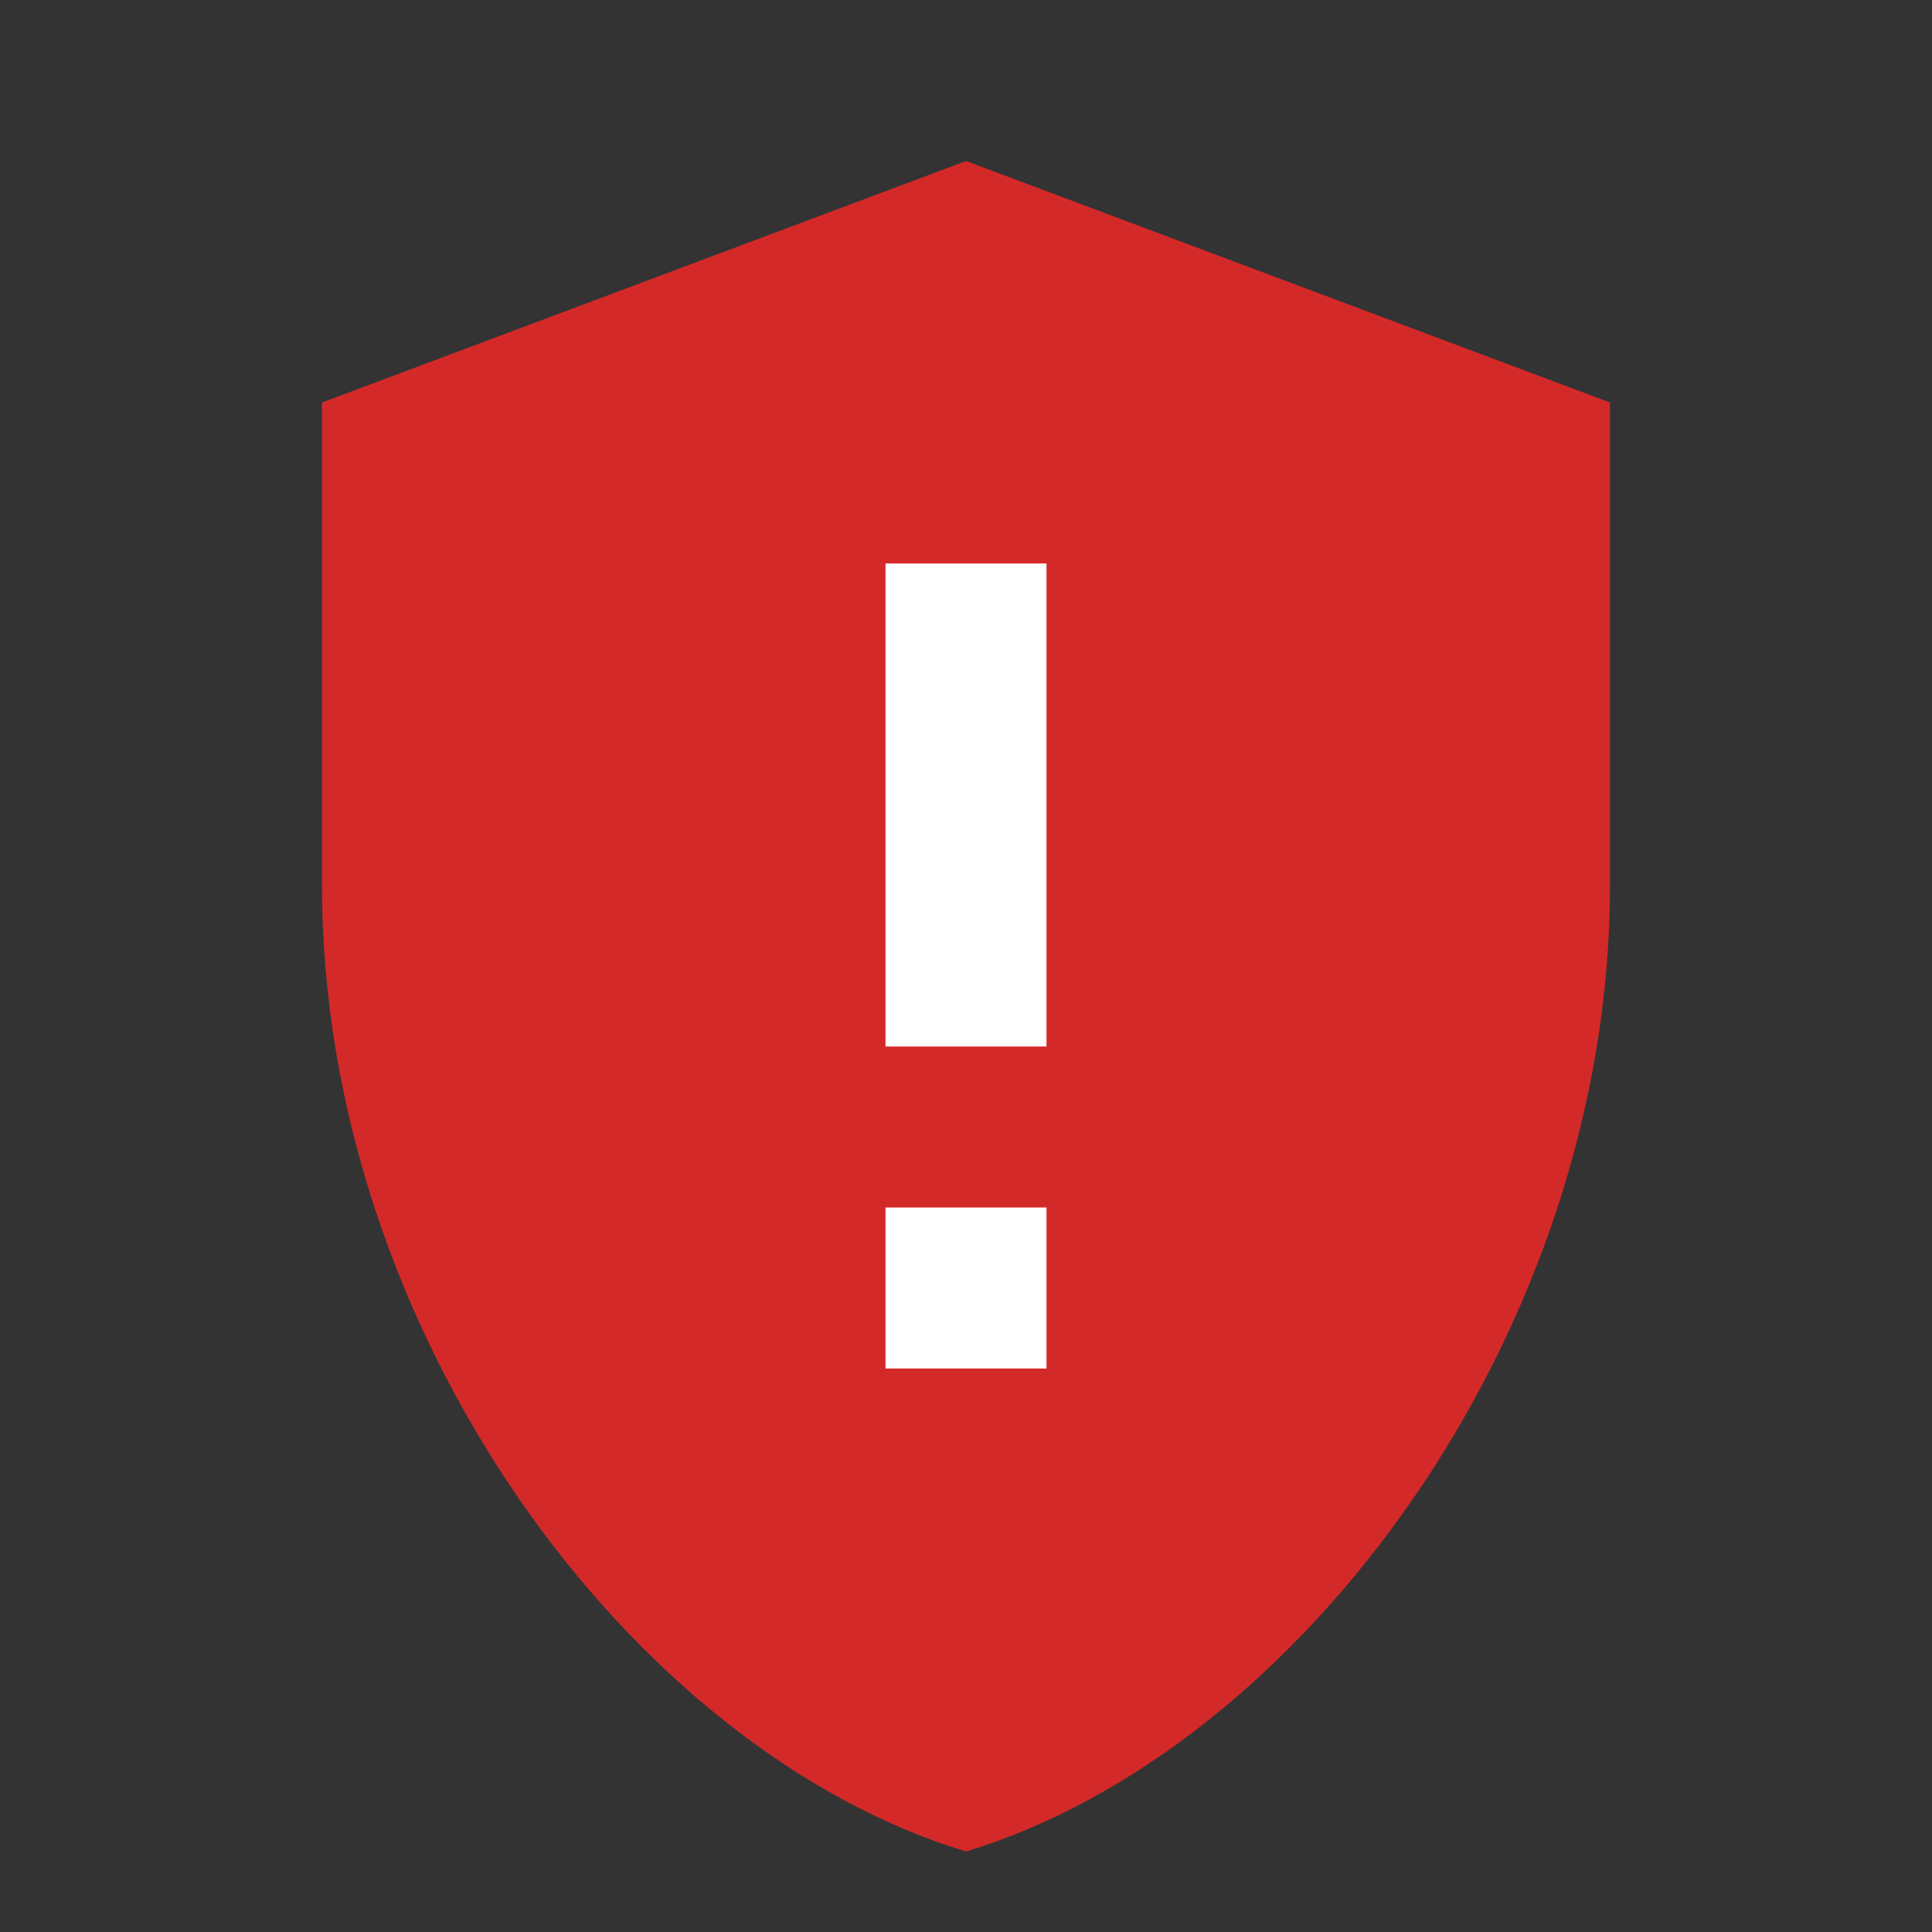
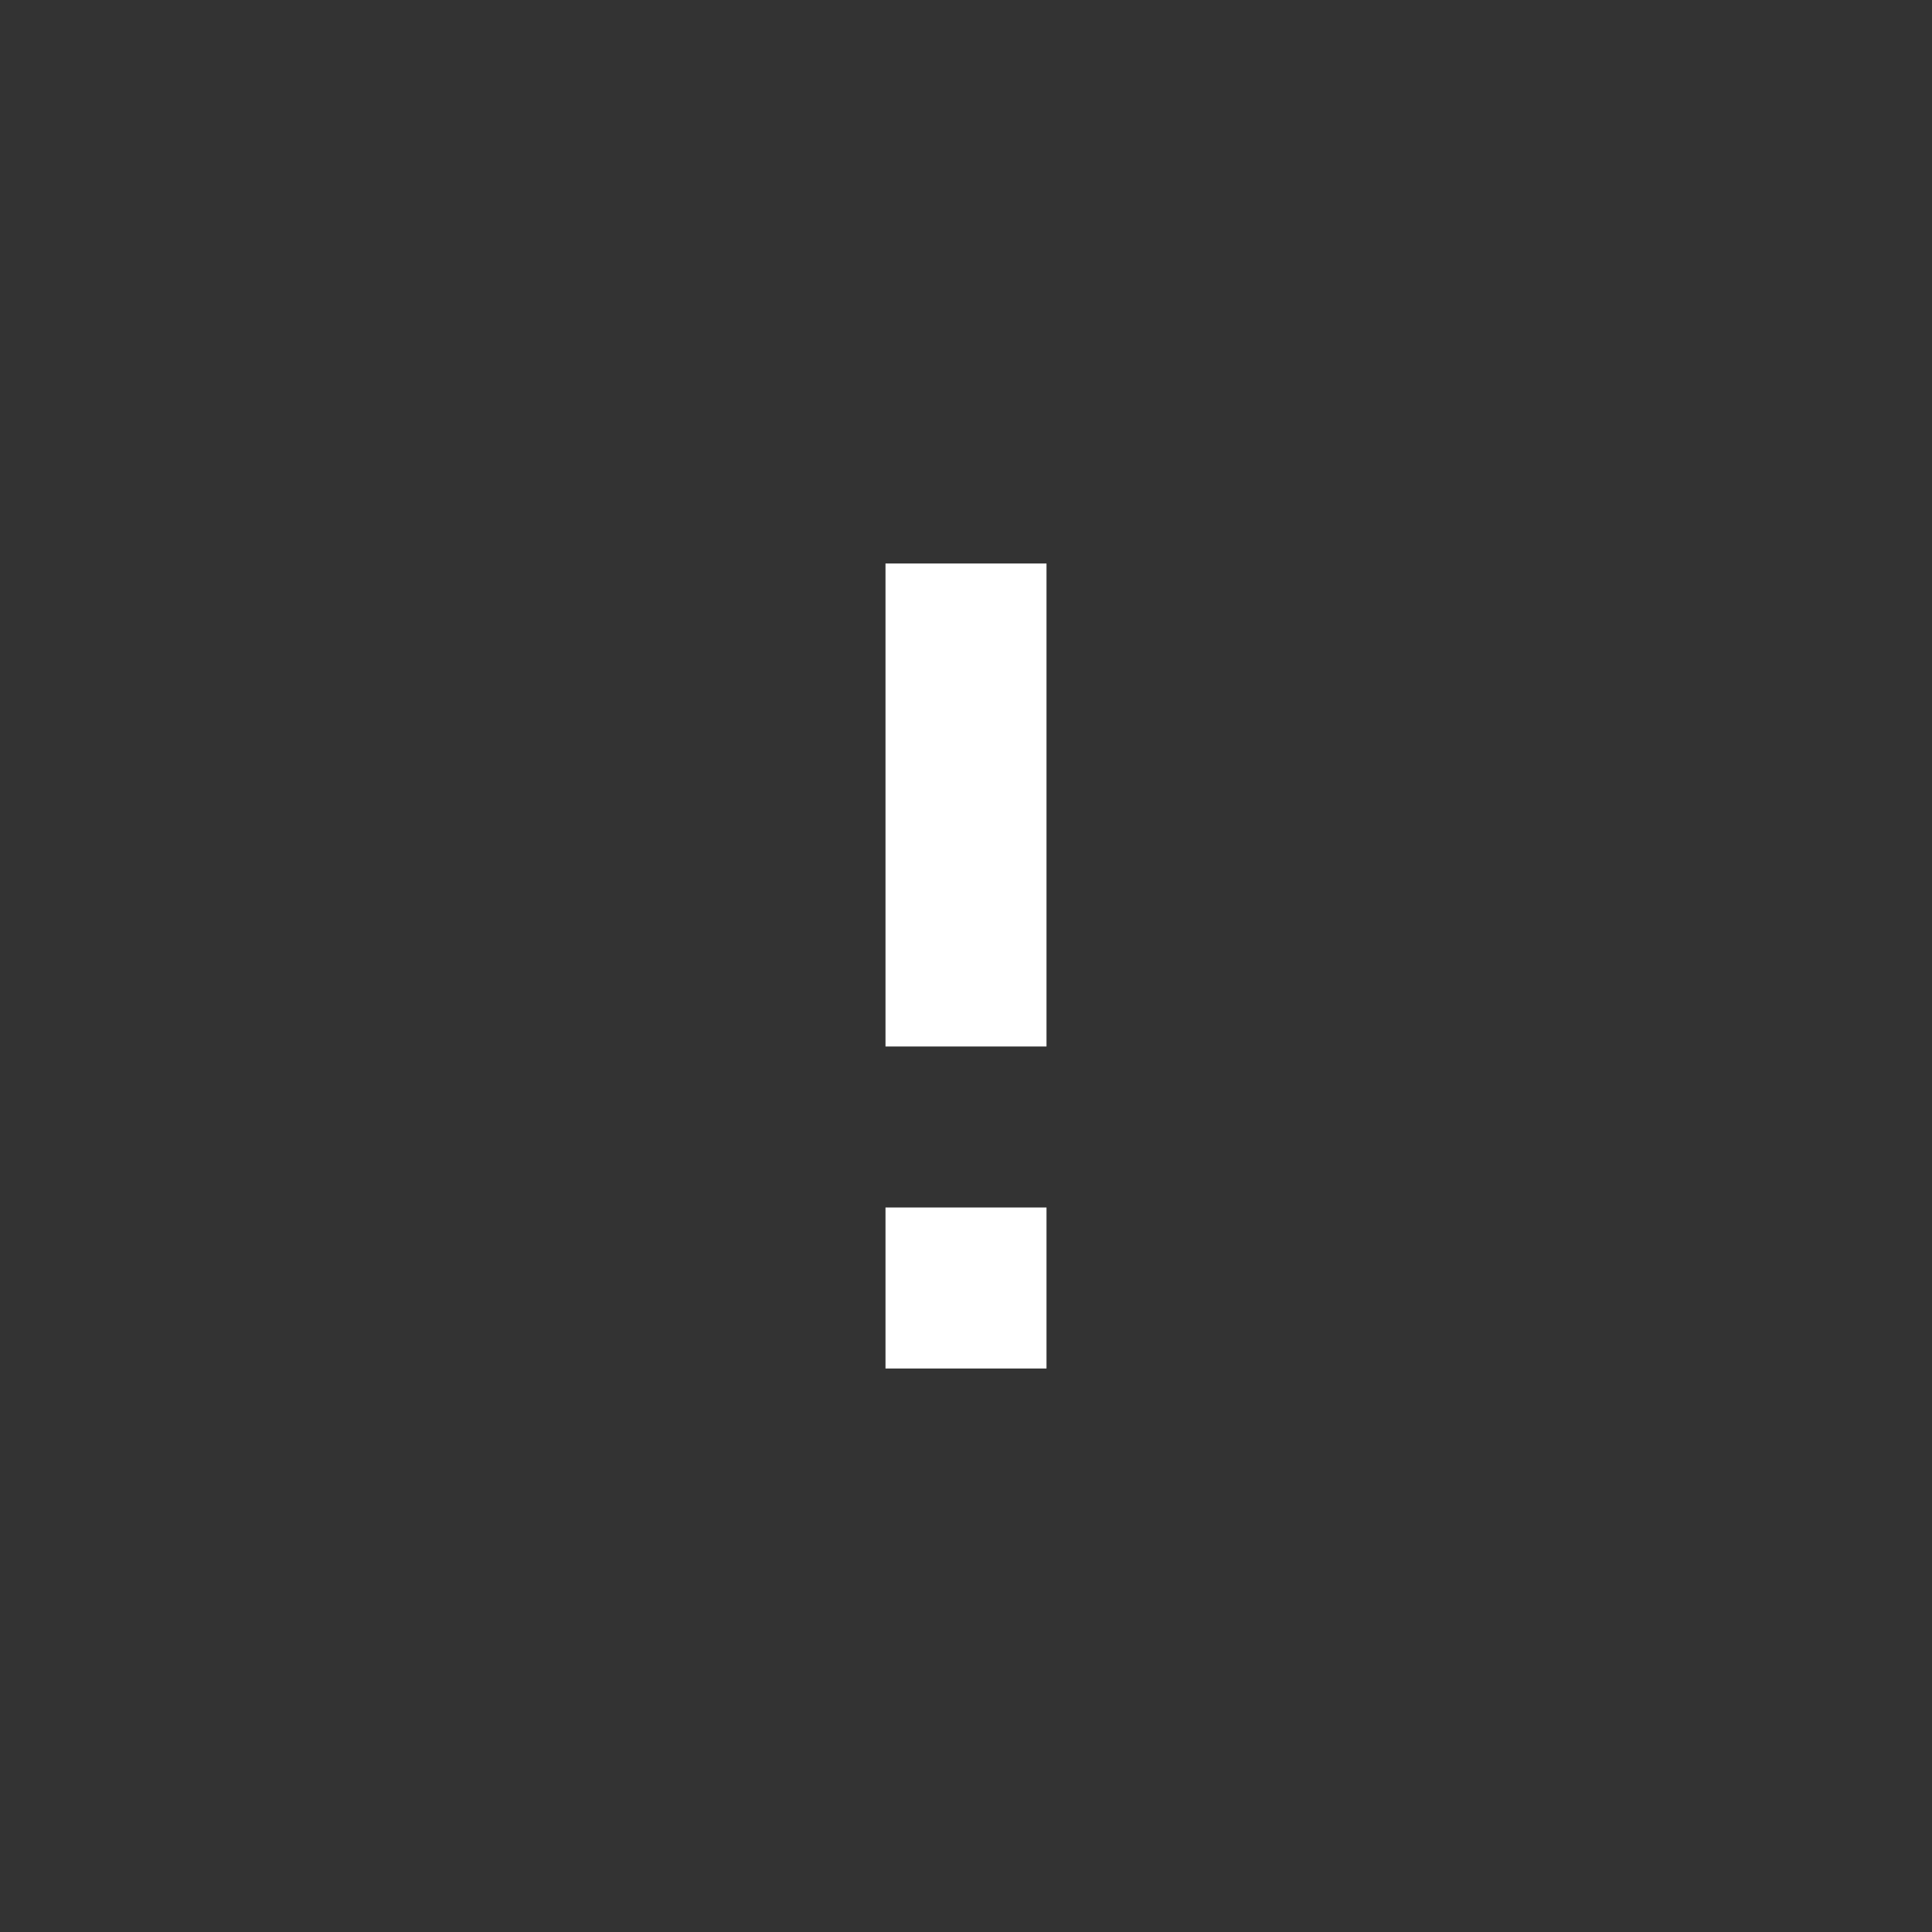
<svg xmlns="http://www.w3.org/2000/svg" viewBox="0 0 24 24">
  <rect x="0" y="0" width="24" height="24" fill="#333333" stroke="none" />
-   <path fill="#d42929" d="M12 2L4 5v6c0 5.55 3.84 10.74 8 12 4.16-1.26 8-6.45 8-12V5l-8-3z" />
  <path fill="#ffffff" d="M11 7h2v6h-2zm0 8h2v2h-2z" />
</svg>